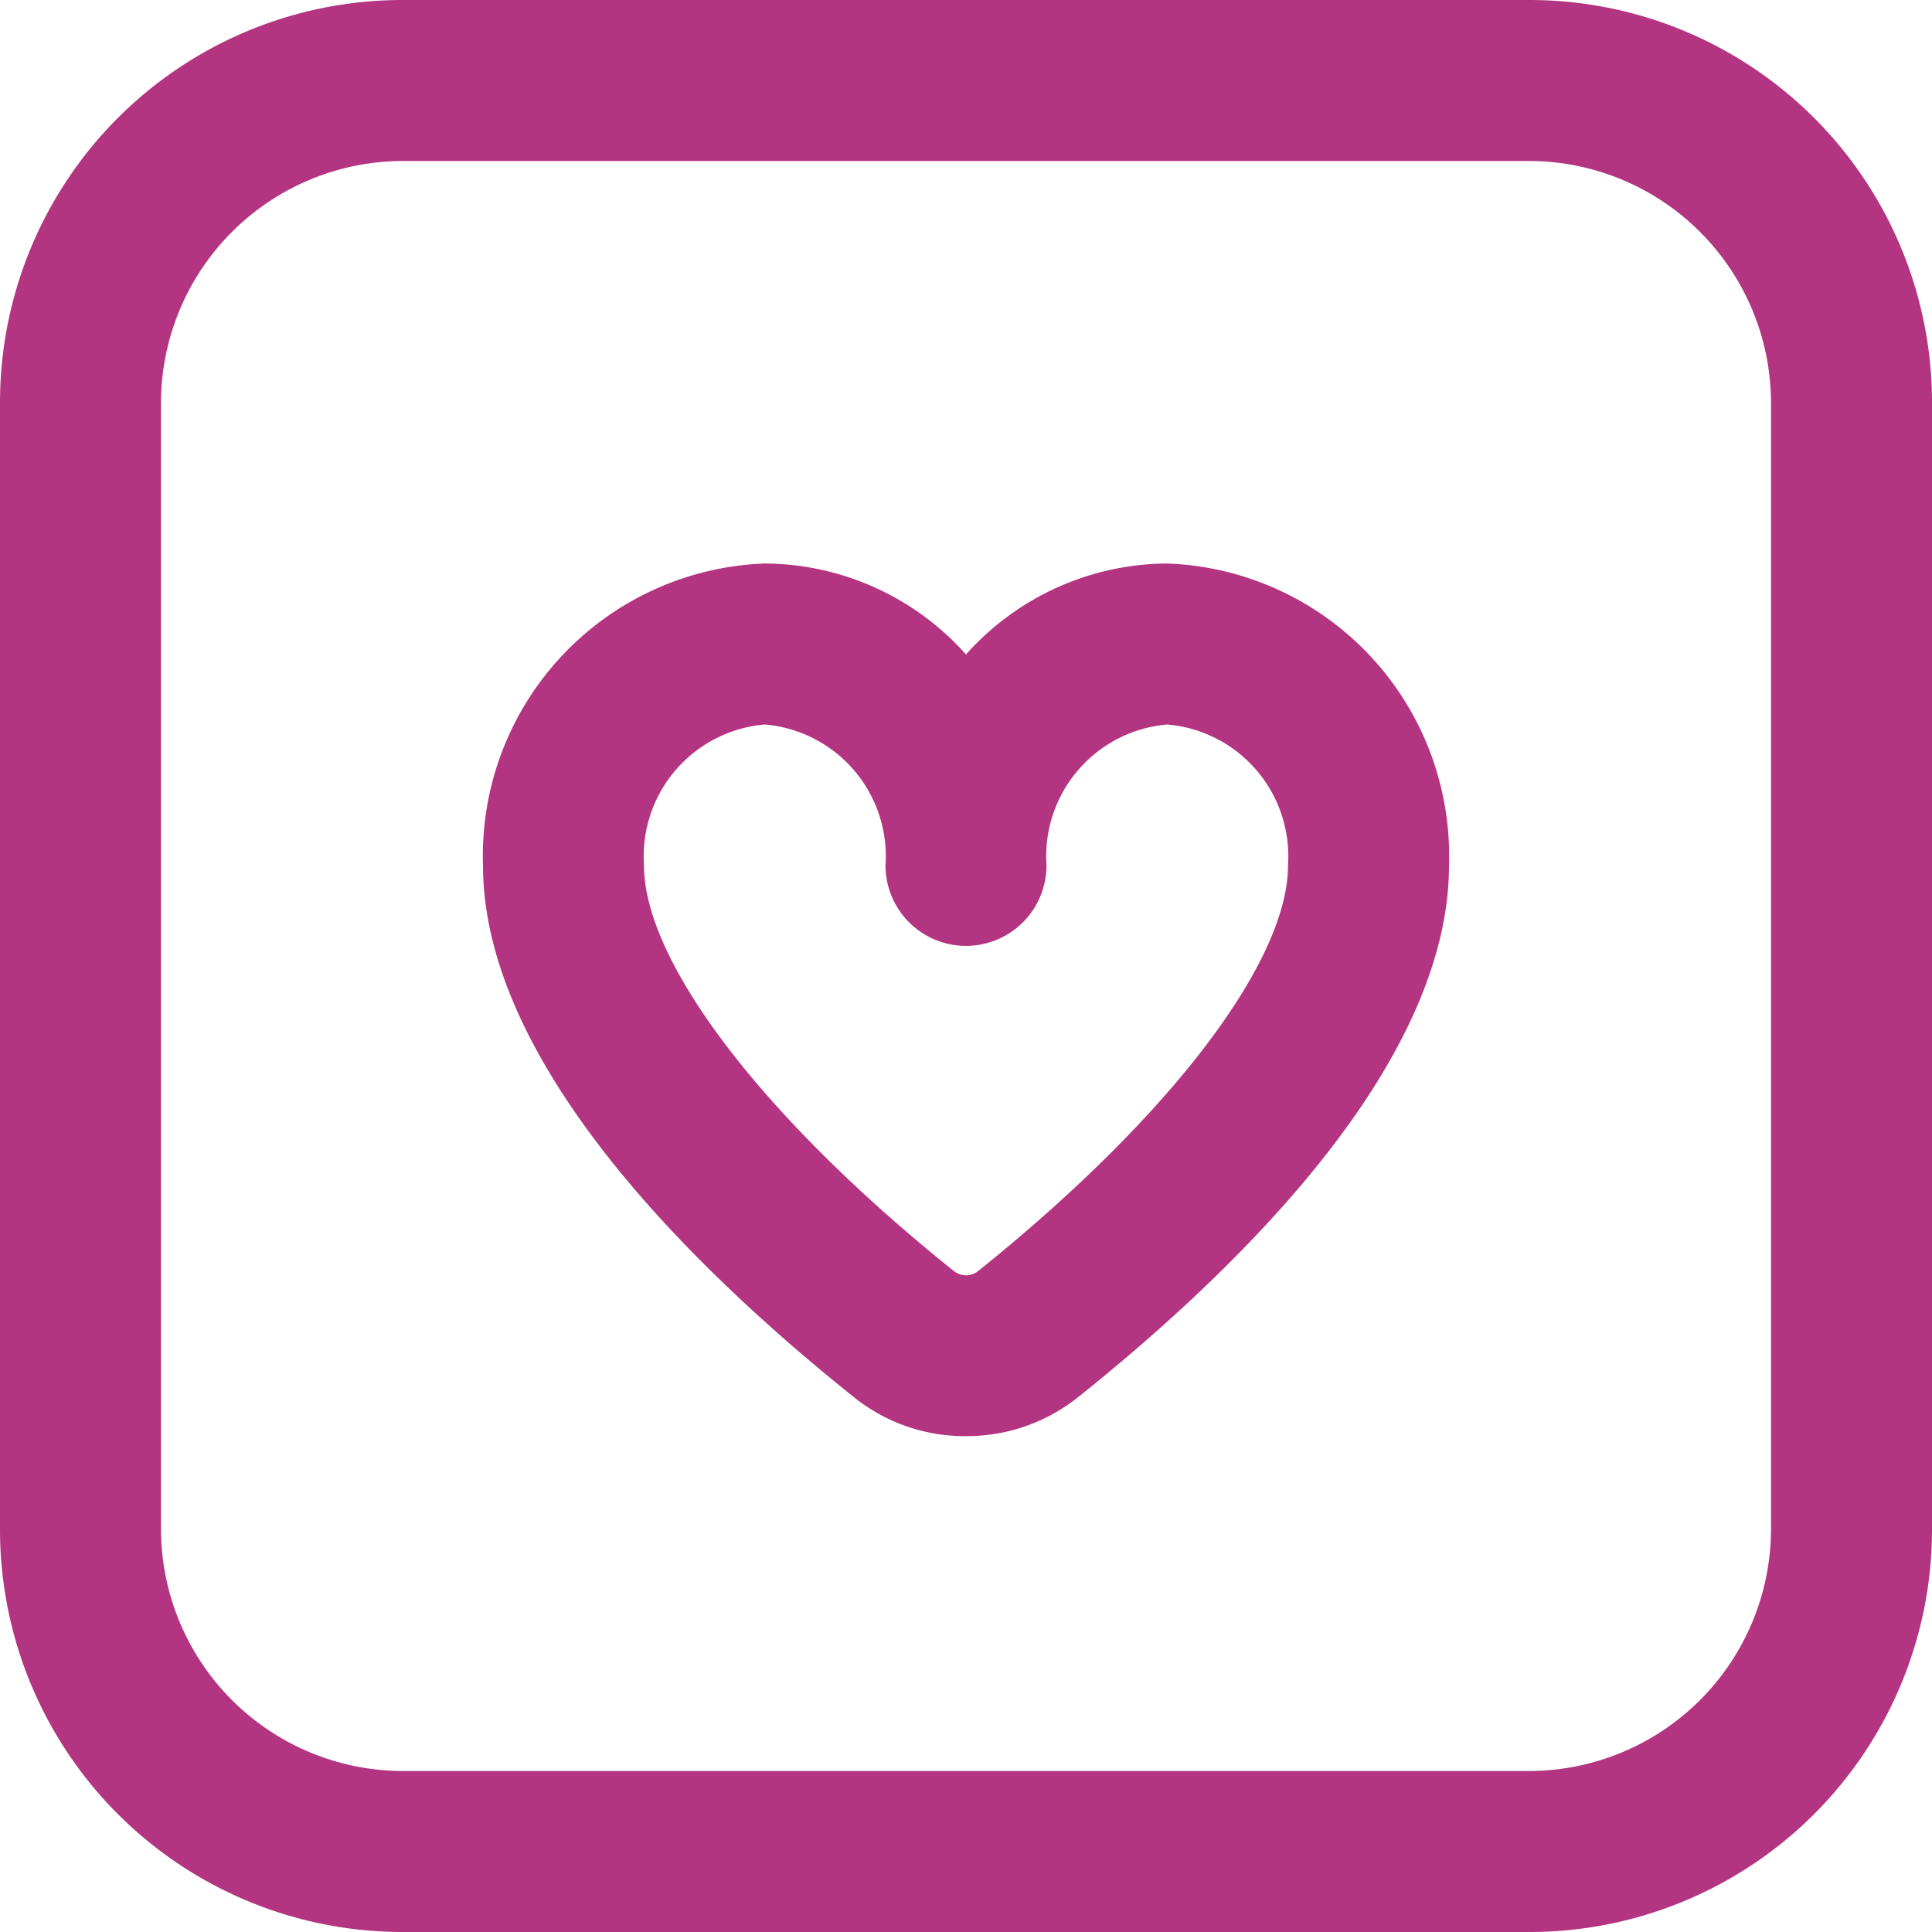
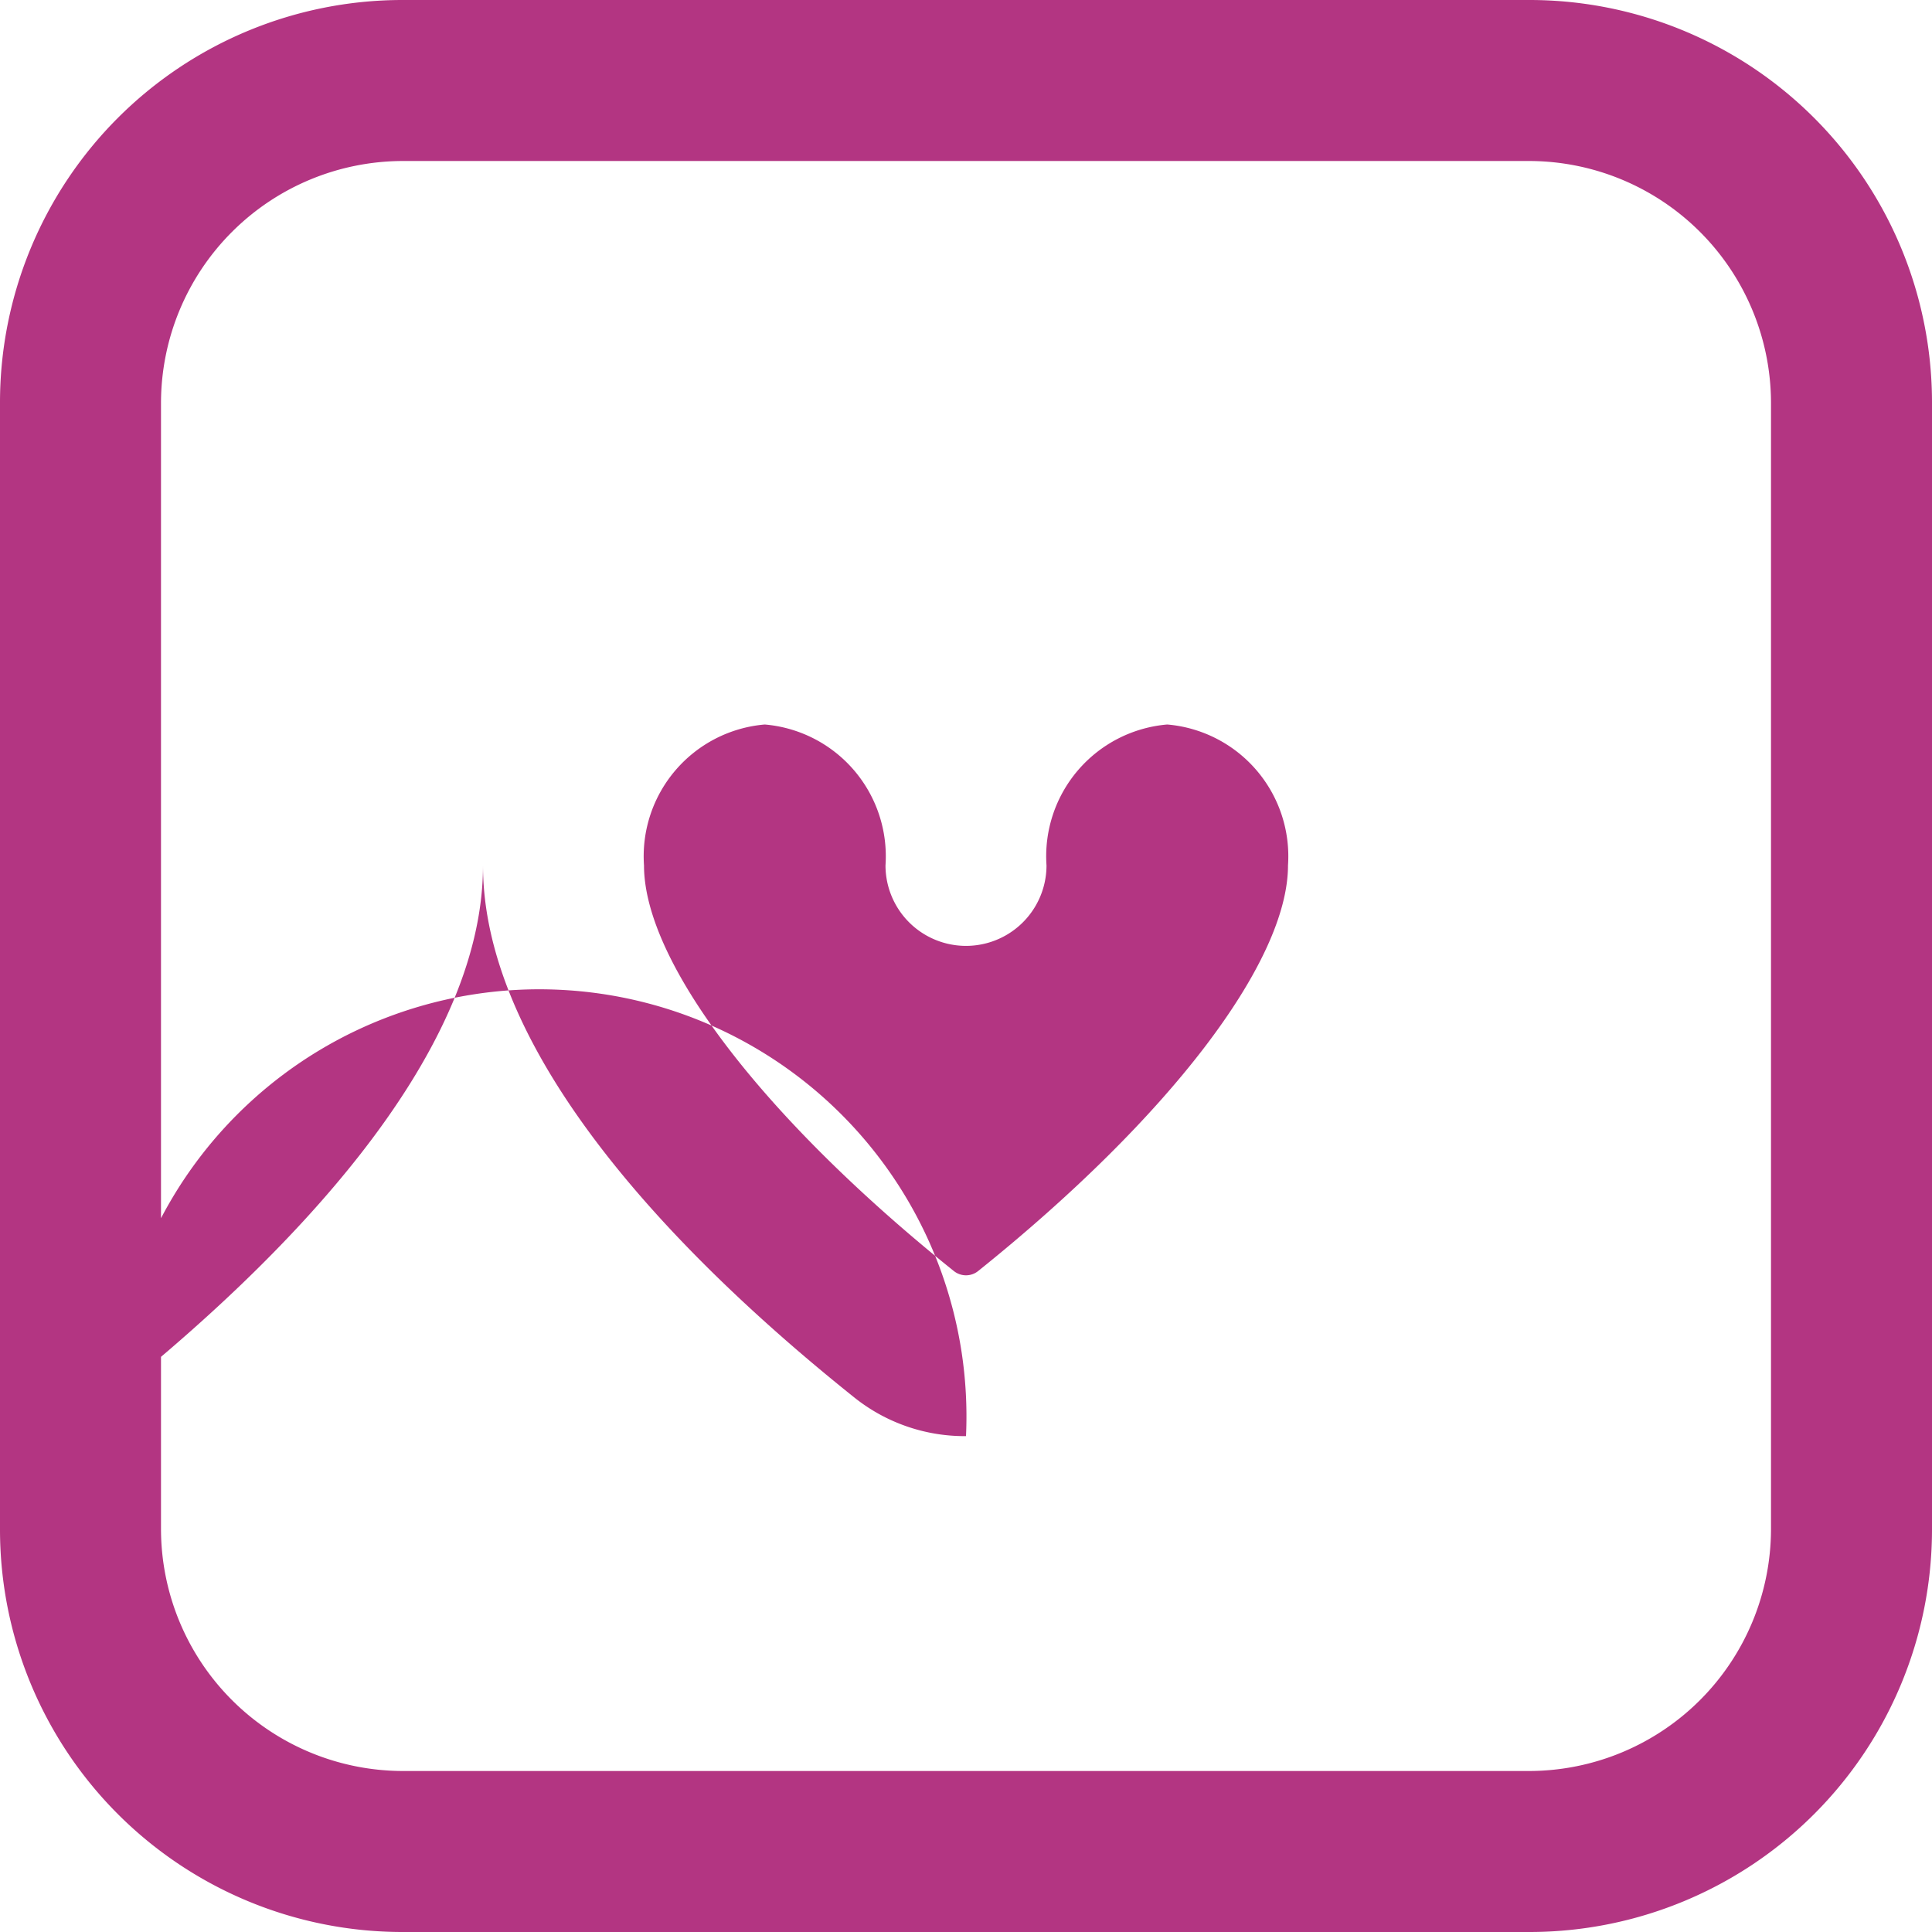
<svg xmlns="http://www.w3.org/2000/svg" width="24" height="24" viewBox="0 0 24 24">
-   <path id="square-heart" d="M19,24H5a5,5,0,0,1-5-5V5A5,5,0,0,1,5,0H19a5,5,0,0,1,5,5V19A5,5,0,0,1,19,24ZM5,2A3.009,3.009,0,0,0,2,5V19a3.009,3.009,0,0,0,3,3H19a3.009,3.009,0,0,0,3-3V5a3.009,3.009,0,0,0-3-3Zm7,15.84a2.193,2.193,0,0,1-1.4-.49C8.5,15.67,6,13.15,6,10.75A3.634,3.634,0,0,1,9.5,7,3.371,3.371,0,0,1,12,8.13,3.371,3.371,0,0,1,14.5,7,3.634,3.634,0,0,1,18,10.75c0,2.41-2.5,4.92-4.6,6.6A2.213,2.213,0,0,1,12,17.84ZM9.5,9A1.643,1.643,0,0,0,8,10.75c0,1.2,1.48,3.14,3.85,5.04a.241.241,0,0,0,.3,0C14.53,13.88,16,11.95,16,10.75A1.643,1.643,0,0,0,14.5,9,1.643,1.643,0,0,0,13,10.75a1,1,0,0,1-2,0A1.643,1.643,0,0,0,9.5,9Z" fill="#b33582" />
+   <path id="square-heart" d="M19,24H5a5,5,0,0,1-5-5V5A5,5,0,0,1,5,0H19a5,5,0,0,1,5,5V19A5,5,0,0,1,19,24ZM5,2A3.009,3.009,0,0,0,2,5V19a3.009,3.009,0,0,0,3,3H19a3.009,3.009,0,0,0,3-3V5a3.009,3.009,0,0,0-3-3Zm7,15.84a2.193,2.193,0,0,1-1.4-.49C8.5,15.67,6,13.15,6,10.75c0,2.41-2.5,4.92-4.6,6.6A2.213,2.213,0,0,1,12,17.84ZM9.5,9A1.643,1.643,0,0,0,8,10.75c0,1.2,1.48,3.14,3.85,5.04a.241.241,0,0,0,.3,0C14.53,13.88,16,11.95,16,10.75A1.643,1.643,0,0,0,14.5,9,1.643,1.643,0,0,0,13,10.75a1,1,0,0,1-2,0A1.643,1.643,0,0,0,9.5,9Z" fill="#b33582" />
</svg>